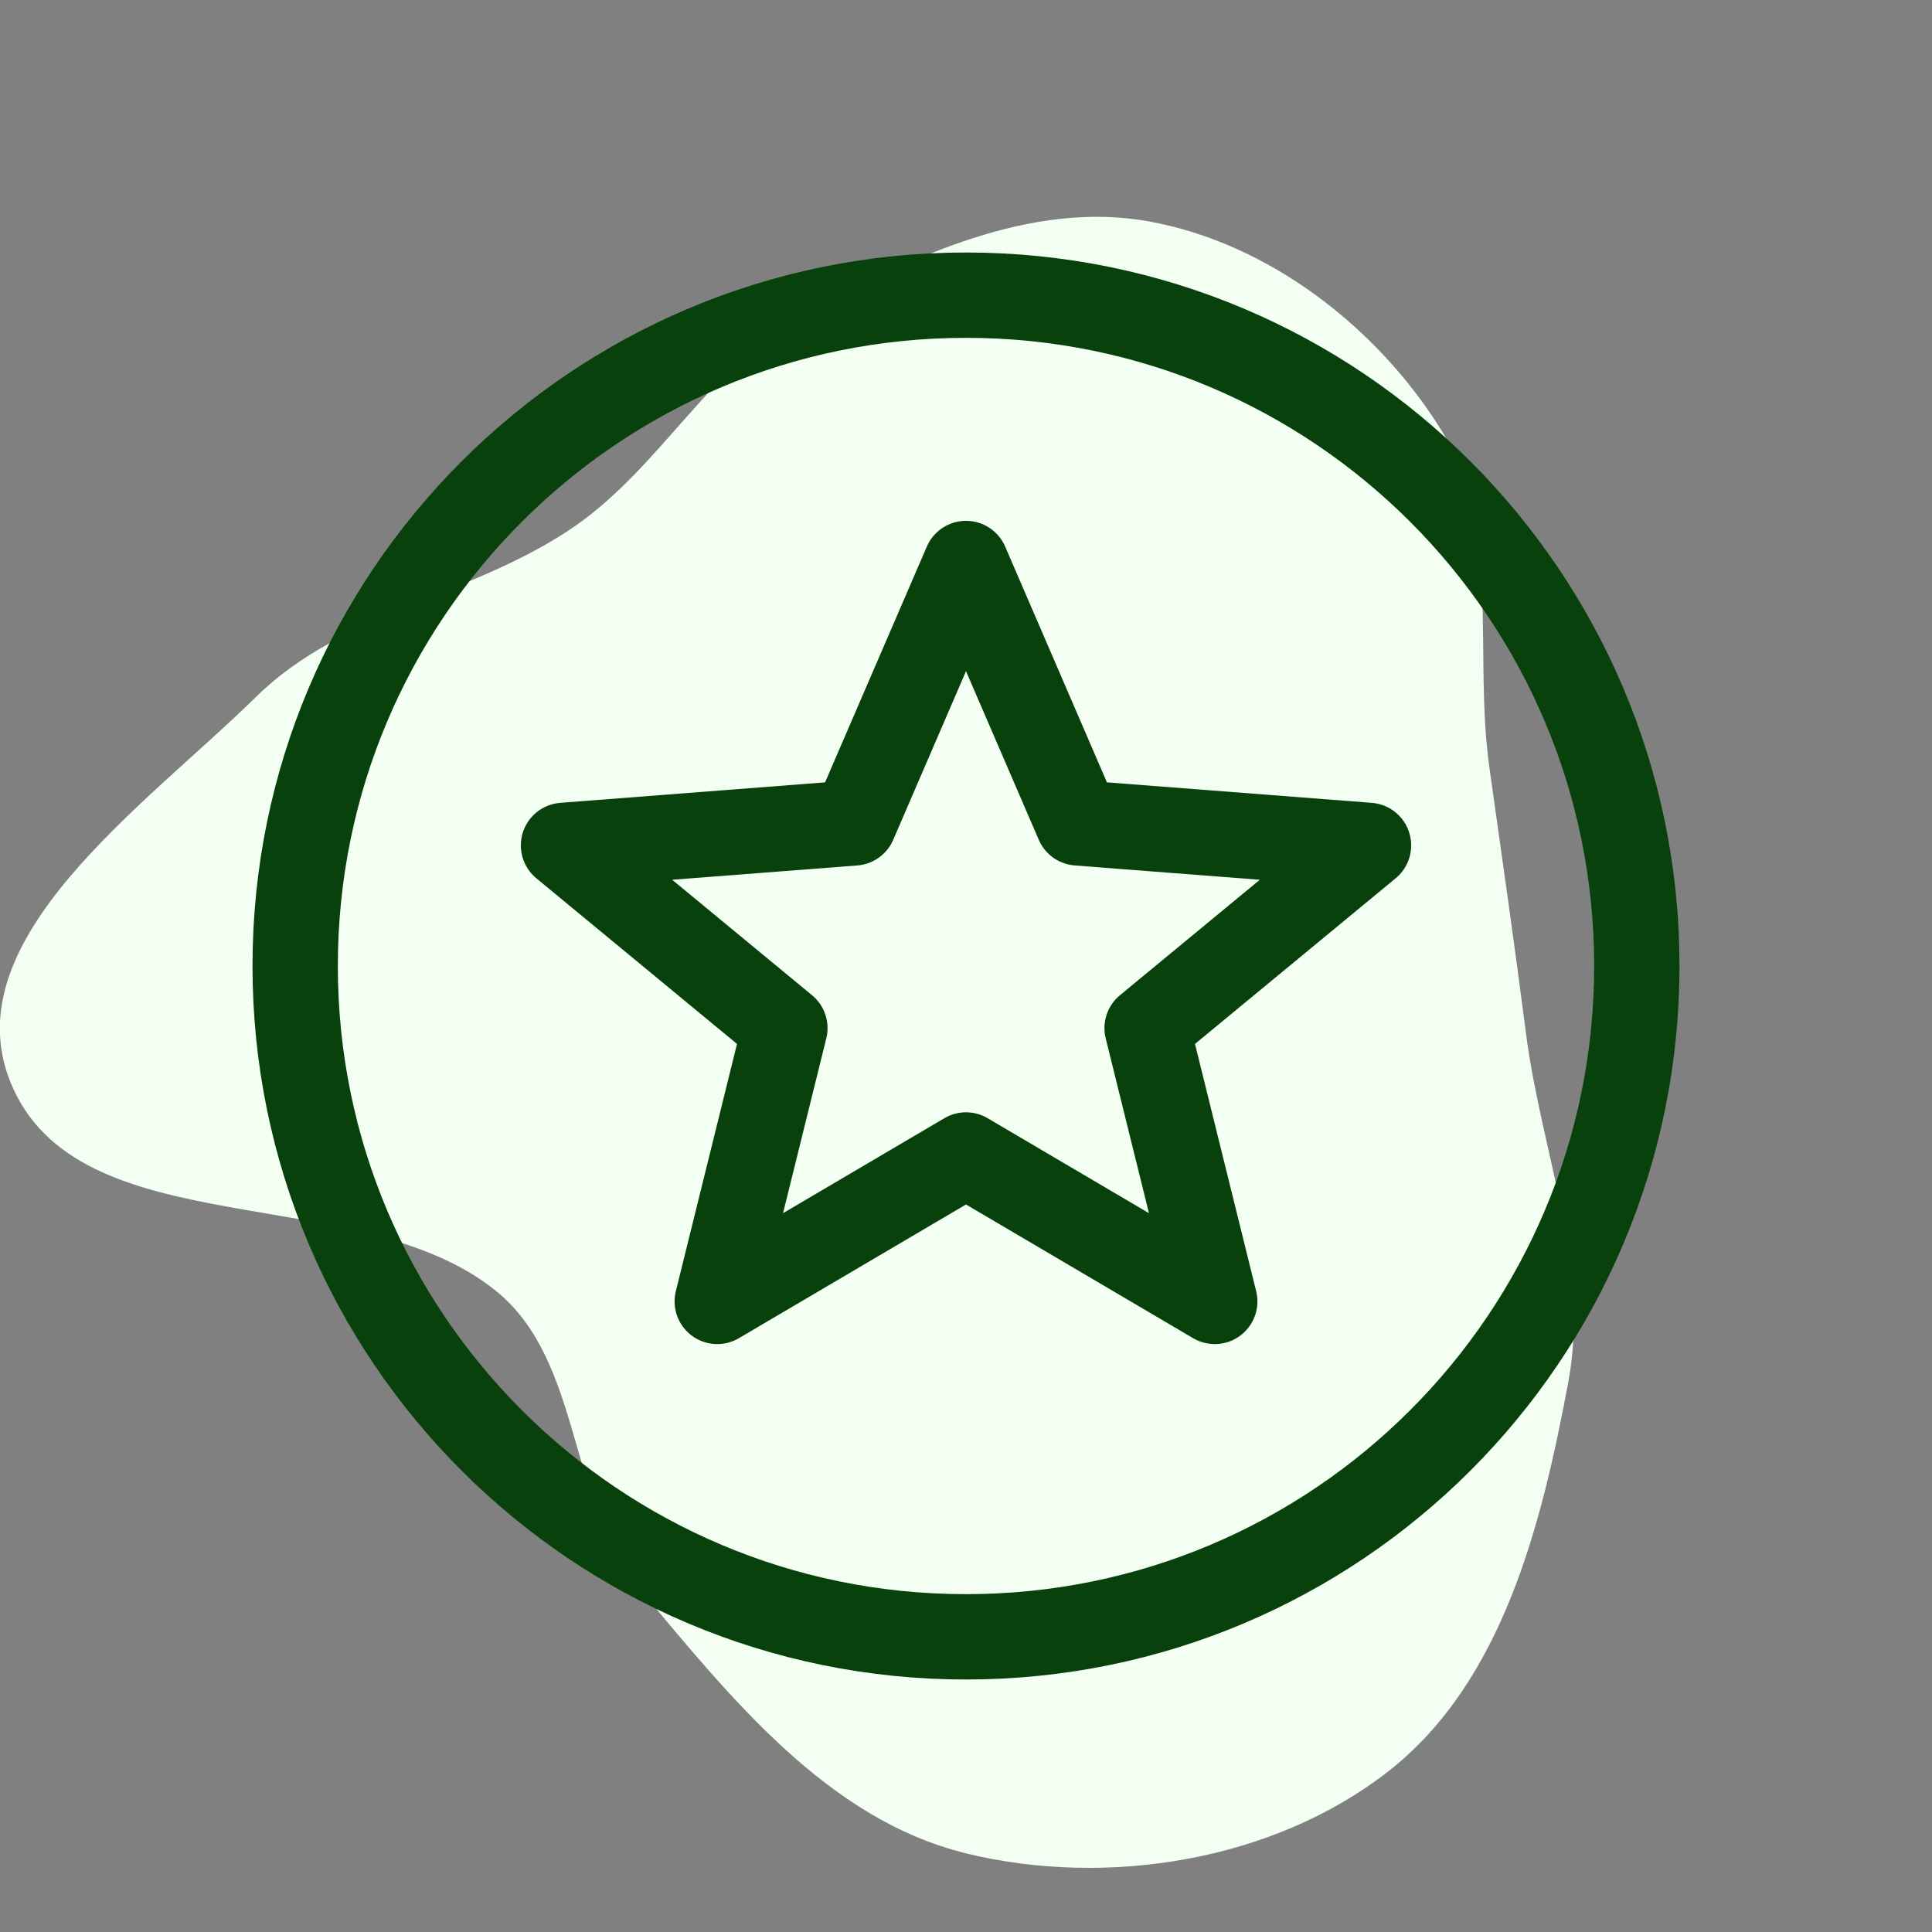
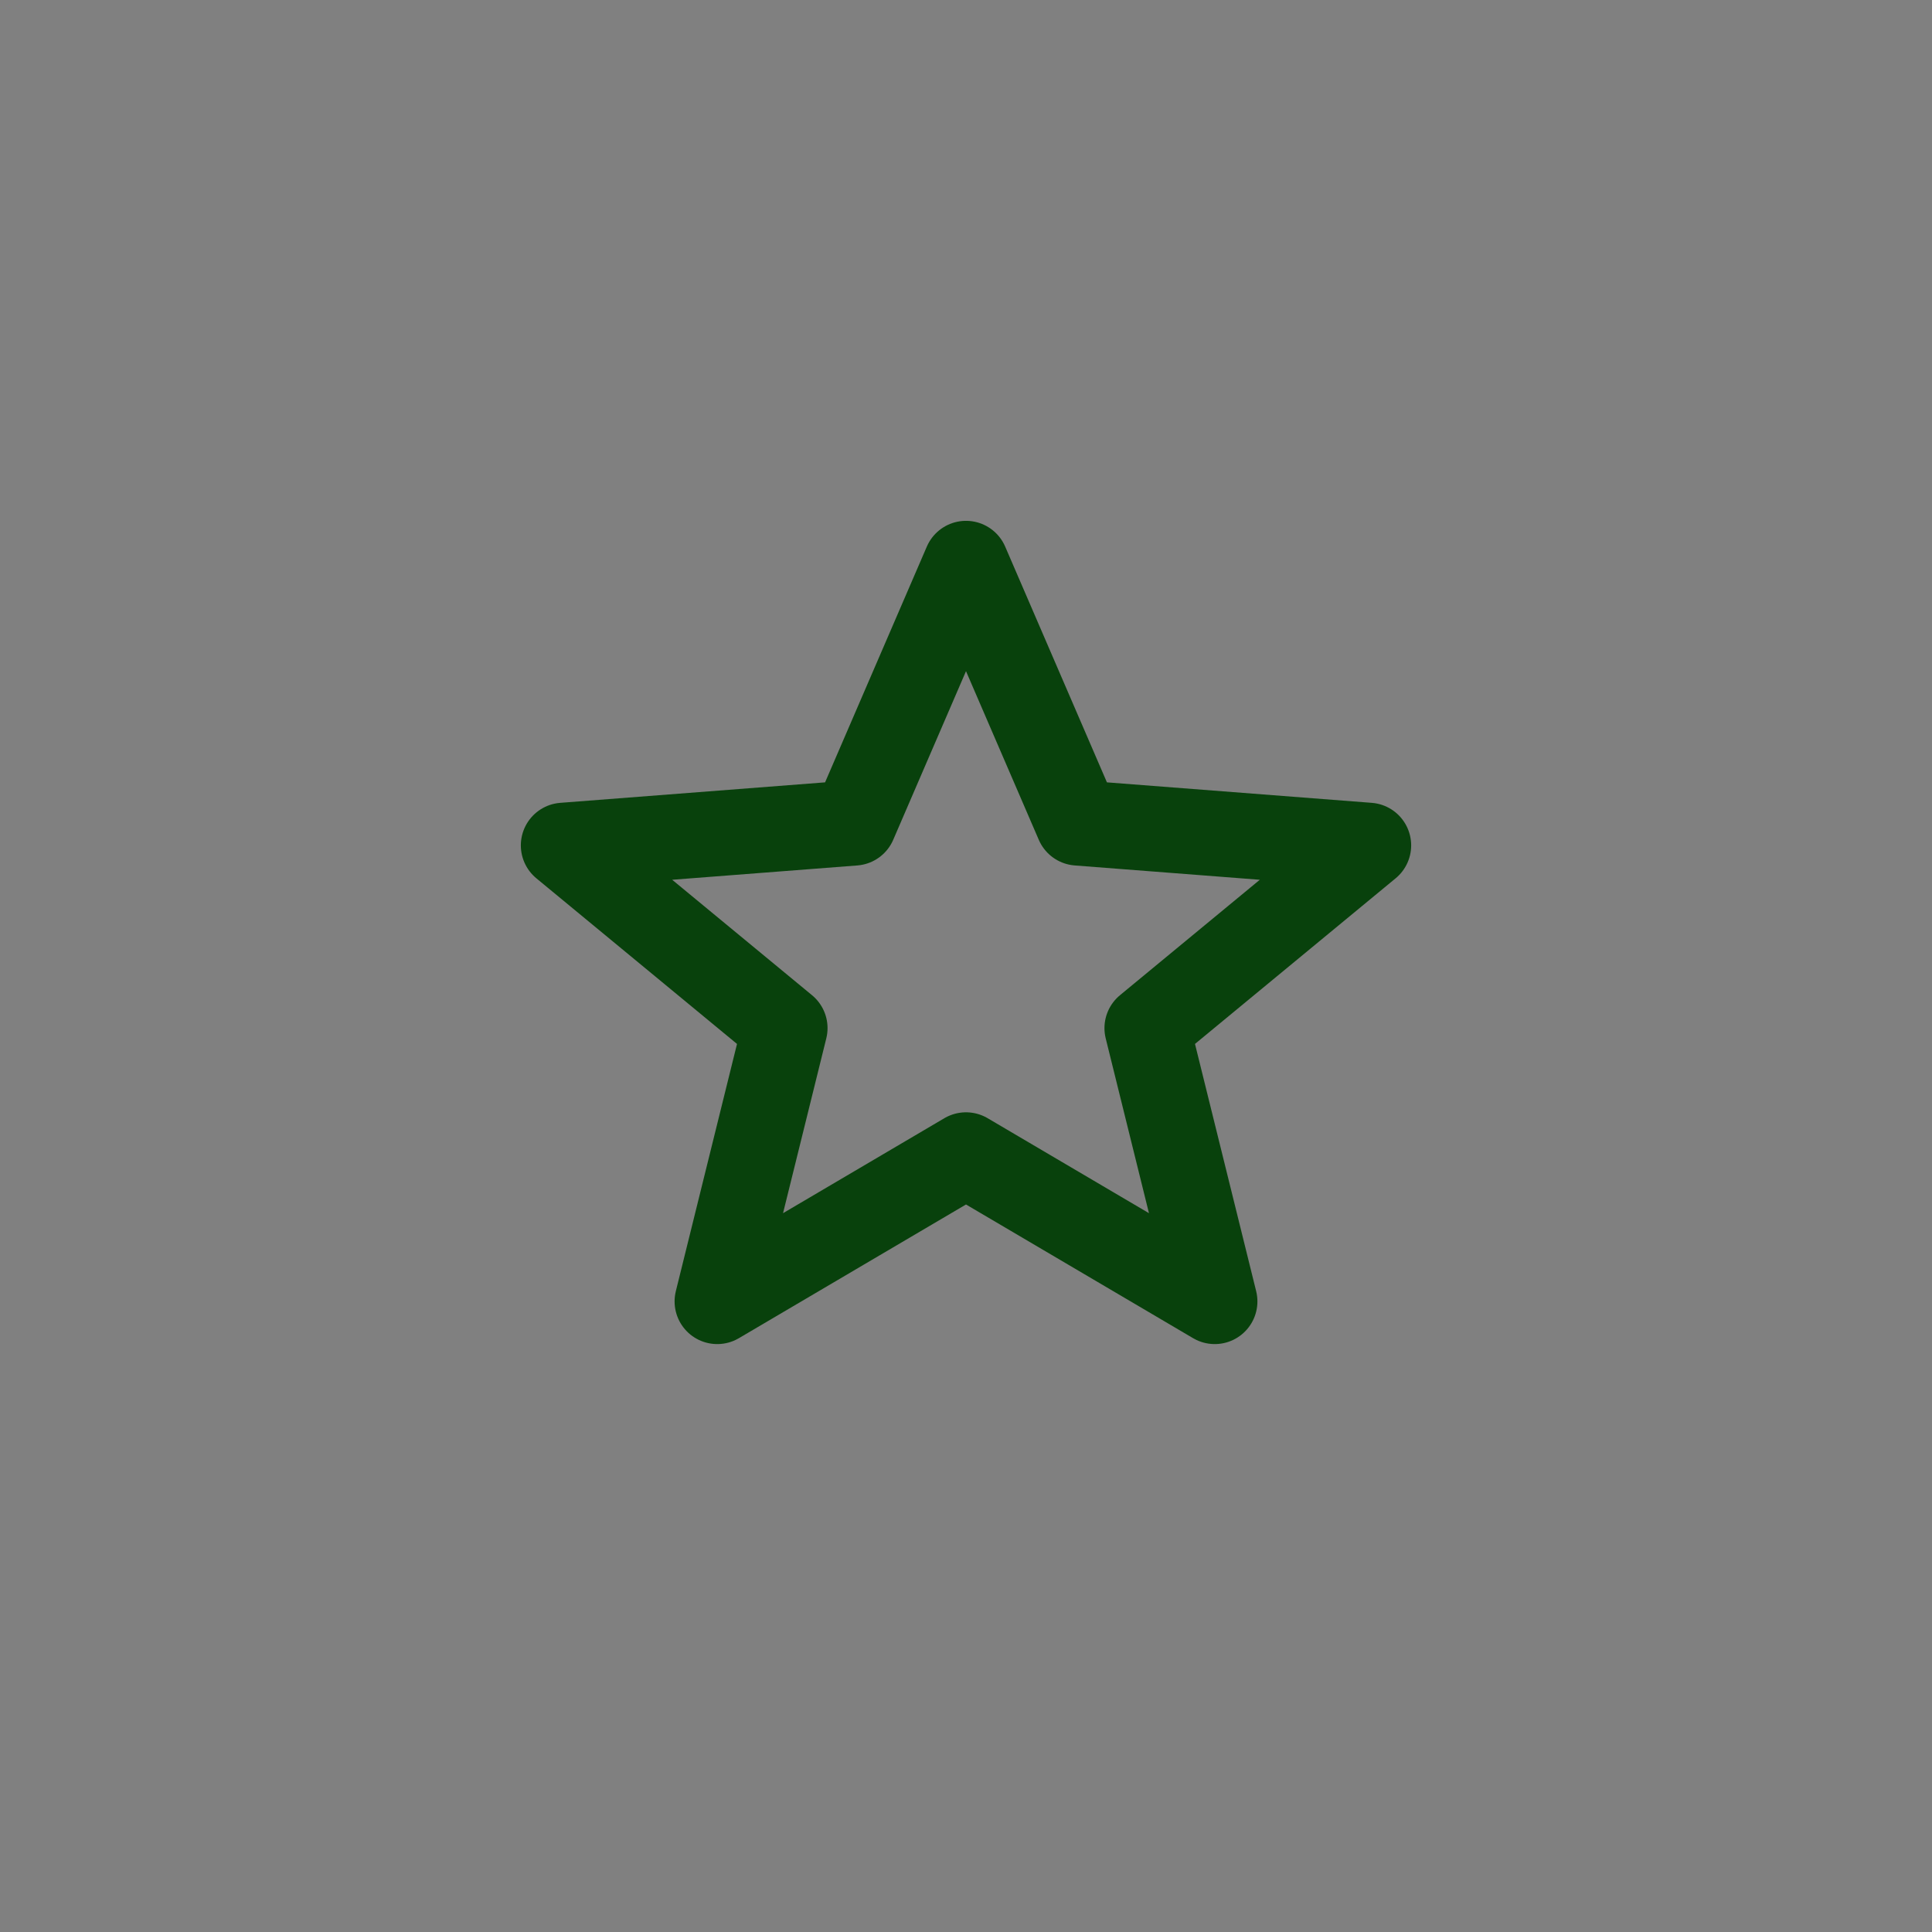
<svg xmlns="http://www.w3.org/2000/svg" width="256" height="256" fill="none" viewBox="-2.4 -2.4 28.8 28.8">
  <rect x="-2.4" y="-2.4" width="28.8" height="28.8" fill="#808080" stroke="none" />
-   <path fill="#F3FFF2" stroke-width="0" d="M12 25.228c2.109.514 4.59.112 6.299-1.226 1.703-1.333 2.283-3.678 2.68-5.804.324-1.737-.404-3.432-.63-5.184-.173-1.346-.358-2.63-.547-3.973-.24-1.703.188-3.574-.72-5.034-.956-1.534-2.57-2.78-4.347-3.105-1.767-.323-3.544.53-5.132 1.372-1.392.737-2.129 2.258-3.42 3.16-1.5 1.046-3.462 1.27-4.765 2.553-1.642 1.616-4.525 3.606-3.663 5.743.997 2.47 5.16 1.438 7.234 3.11C6.288 17.884 6.06 20 7.13 21.28c1.36 1.627 2.81 3.445 4.871 3.947" />
  <g stroke="#08410C" stroke-linecap="round" stroke-linejoin="round" stroke-width="1.272">
-     <path d="M22 12c0 5.523-4.477 10-10 10S2 17.523 2 12 6.477 2 12 2s10 4.477 10 10Z" />
    <path d="m12 6 1.669 3.867 4.331.335-3.3 2.724L15.708 17 12 14.817 8.292 17 9.3 12.926 6 10.202l4.331-.335L12 6Z" />
  </g>
</svg>